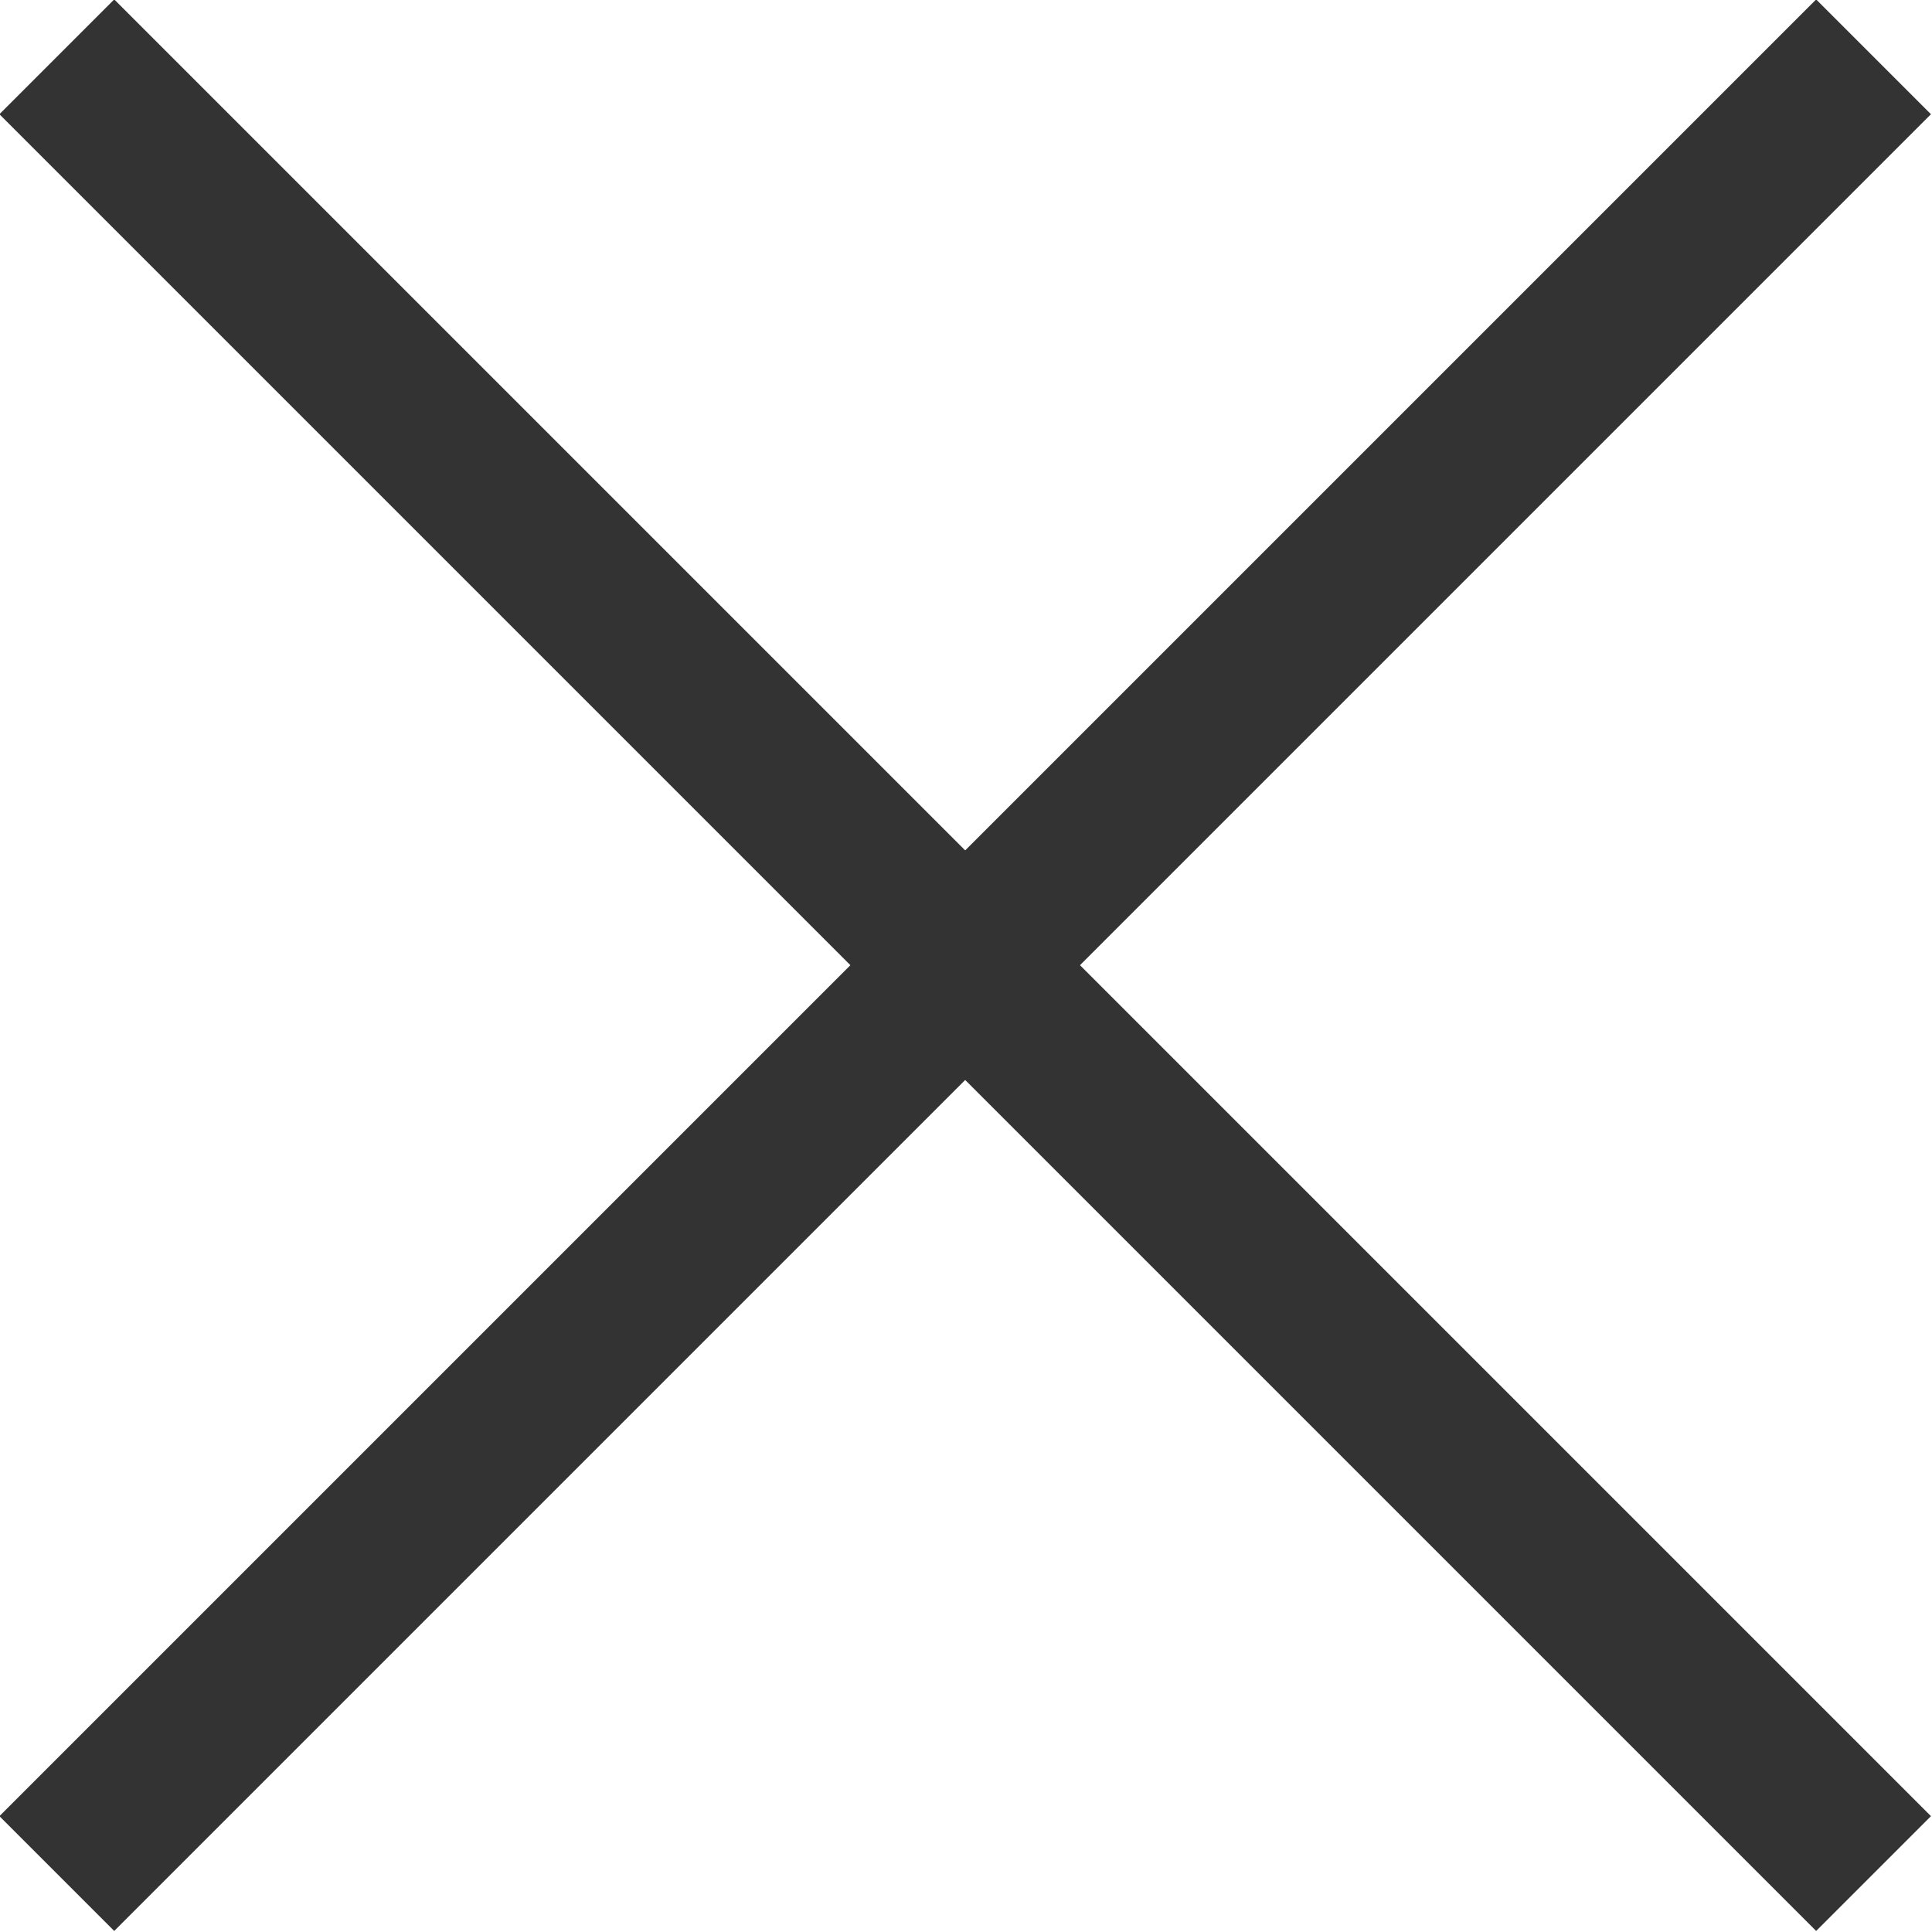
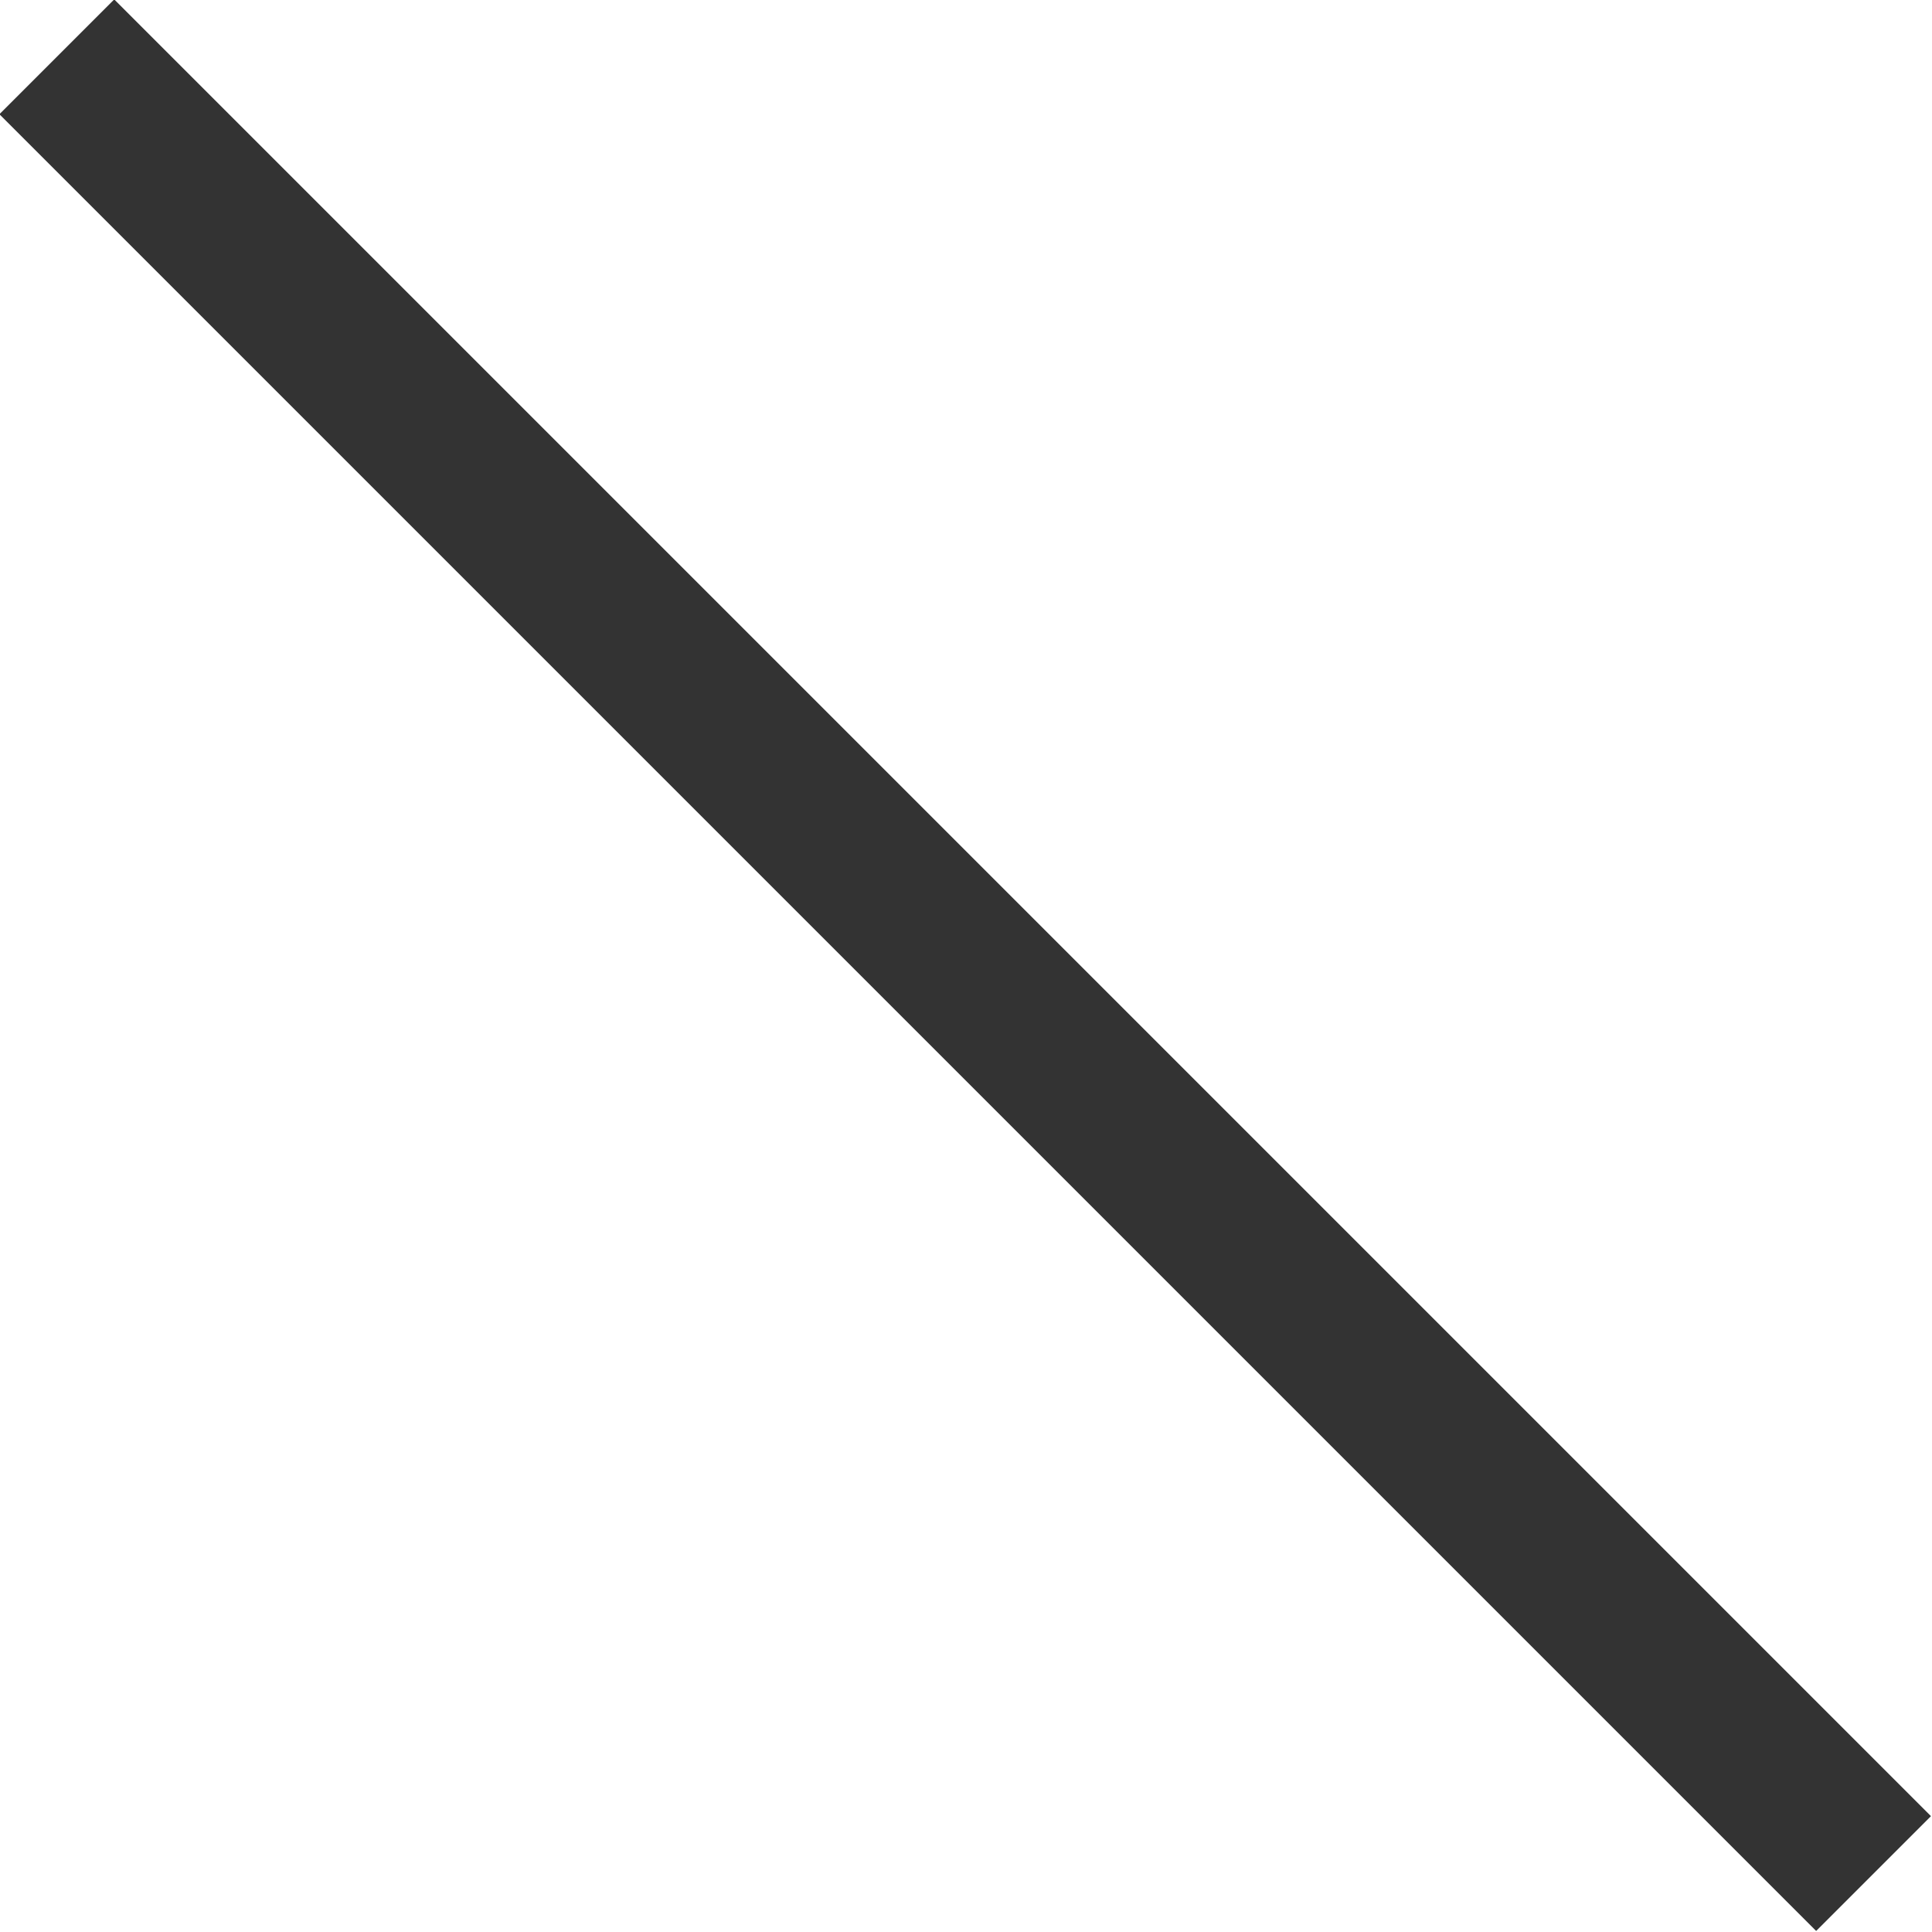
<svg xmlns="http://www.w3.org/2000/svg" viewBox="0 0 11.9 11.9">
  <title>Asset 1</title>
  <g id="Layer_2" data-name="Layer 2">
    <g id="Layer_1-2" data-name="Layer 1">
      <line x1="0.35" y1="0.35" x2="11.54" y2="11.54" style="fill:none;stroke:#333;stroke-miterlimit:10" />
-       <line x1="0.35" y1="11.54" x2="11.54" y2="0.35" style="fill:none;stroke:#333;stroke-miterlimit:10" />
    </g>
  </g>
</svg>